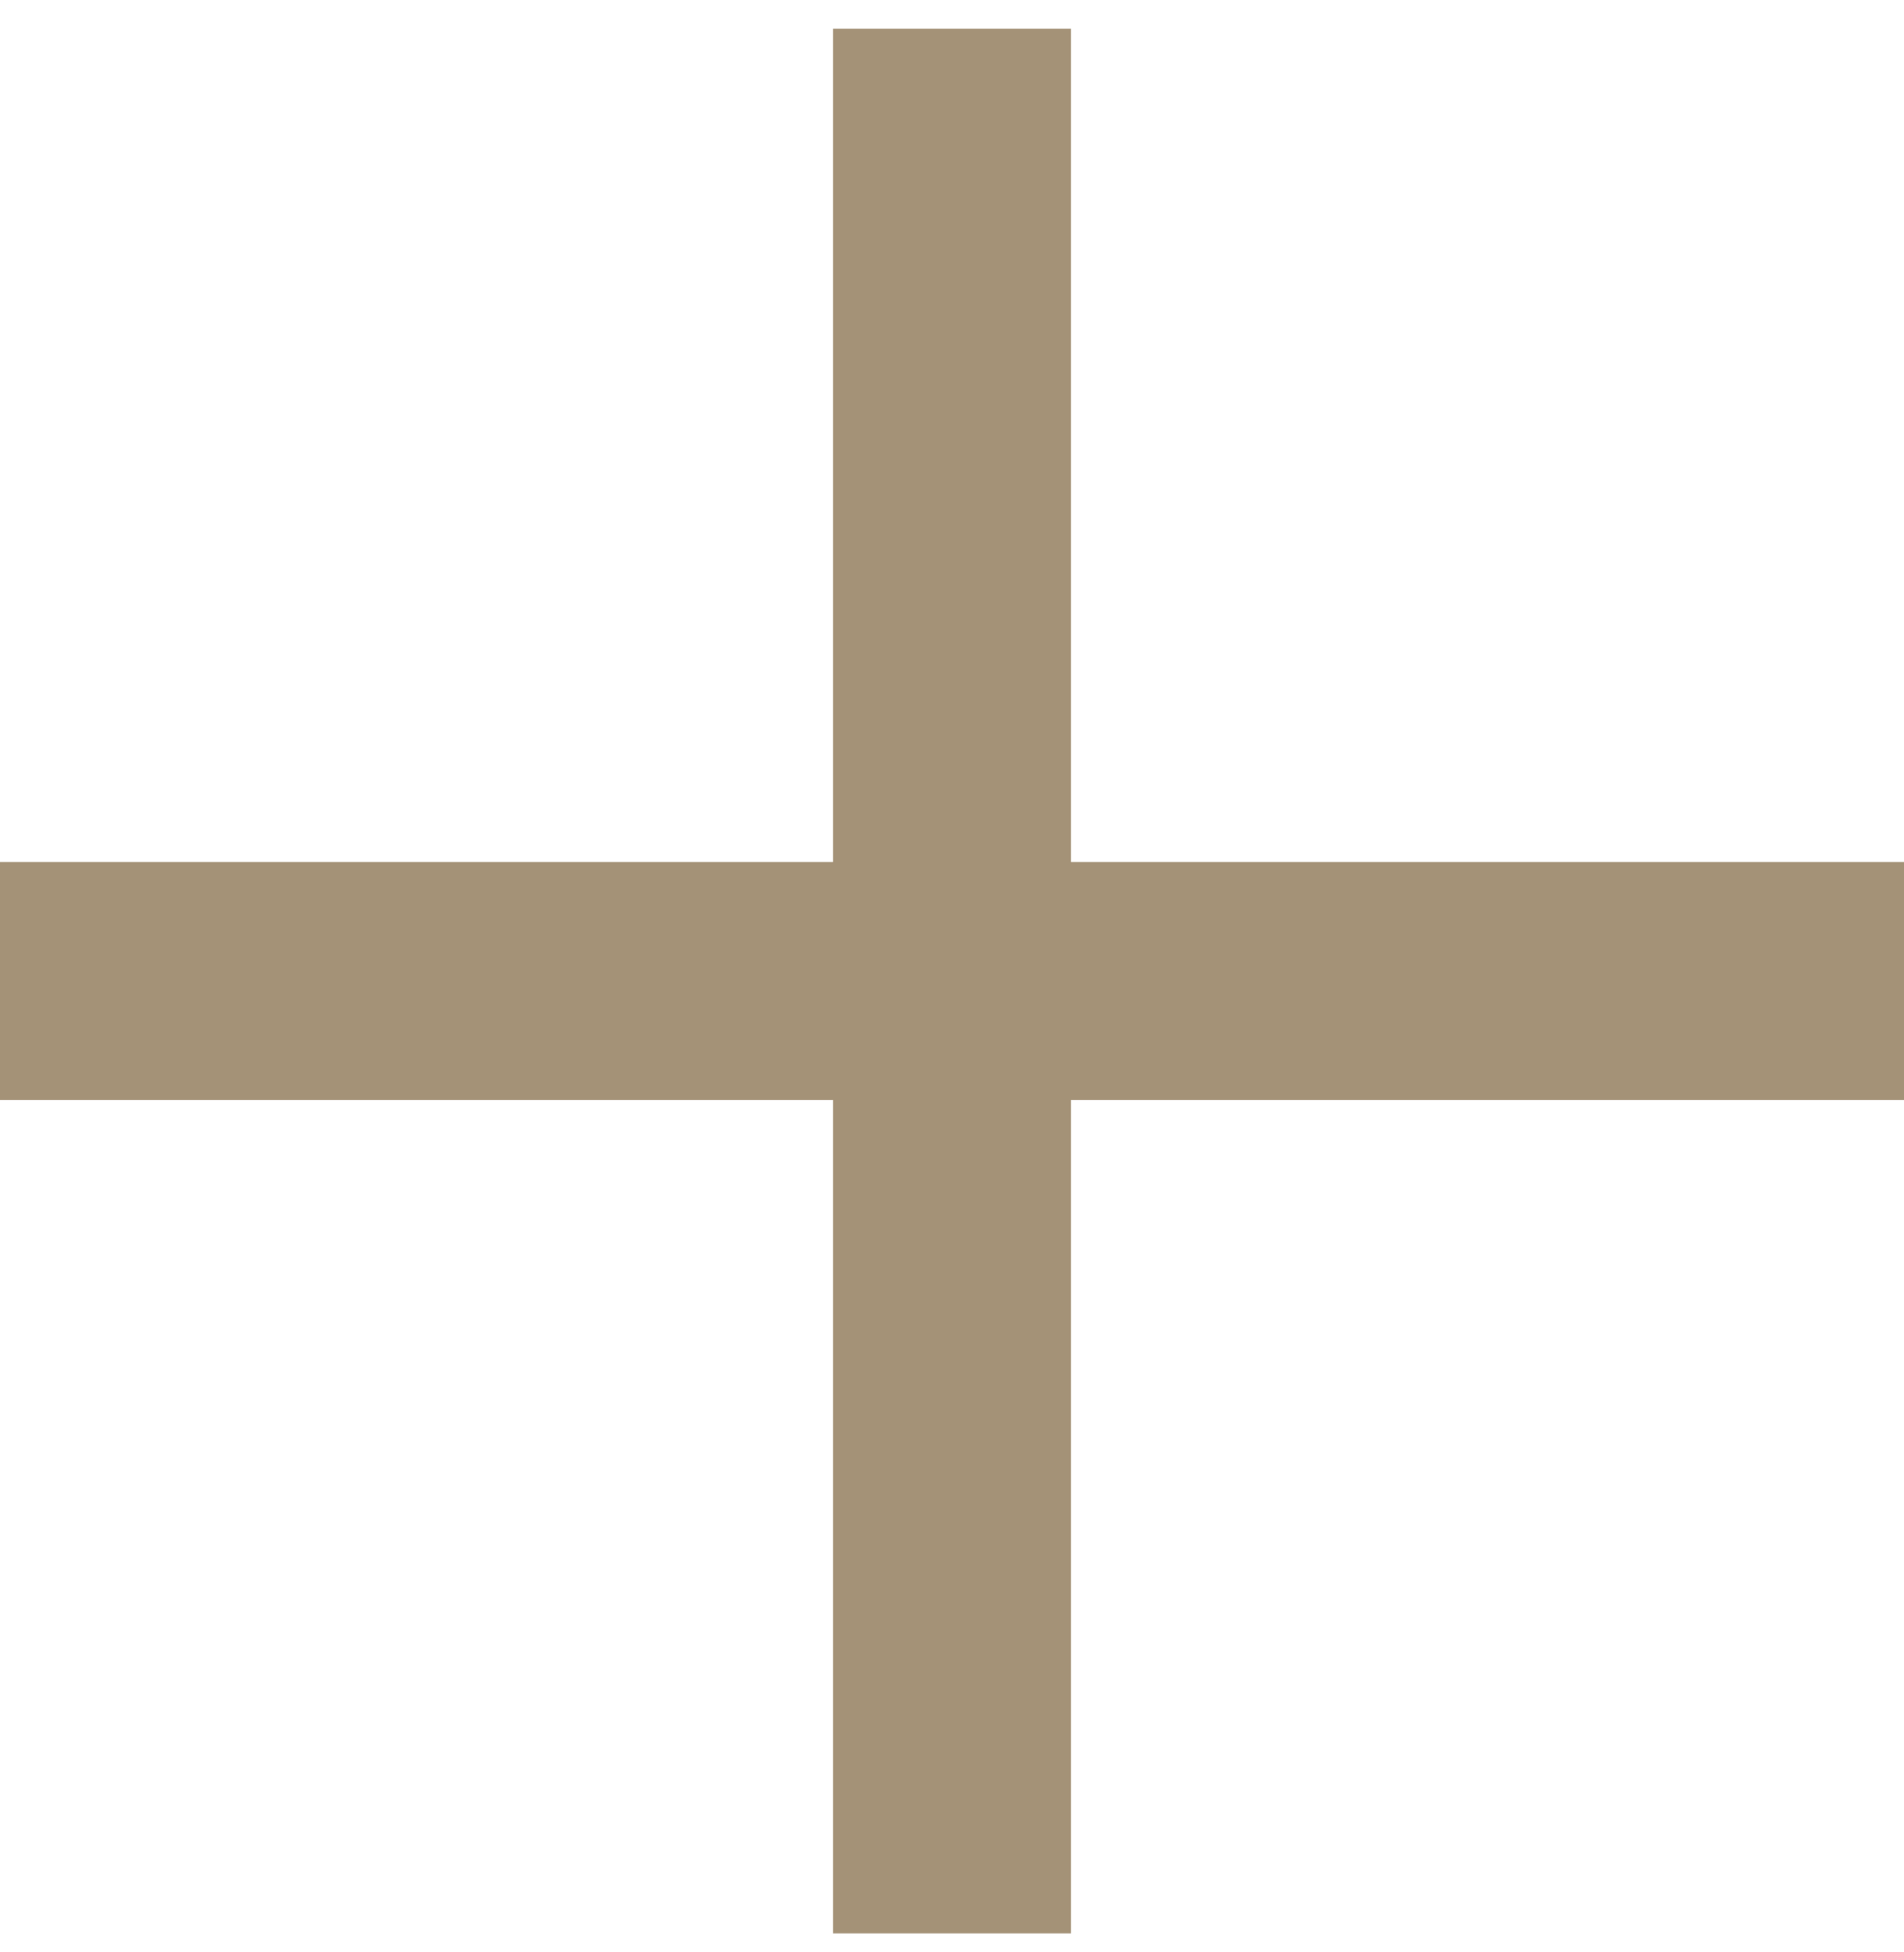
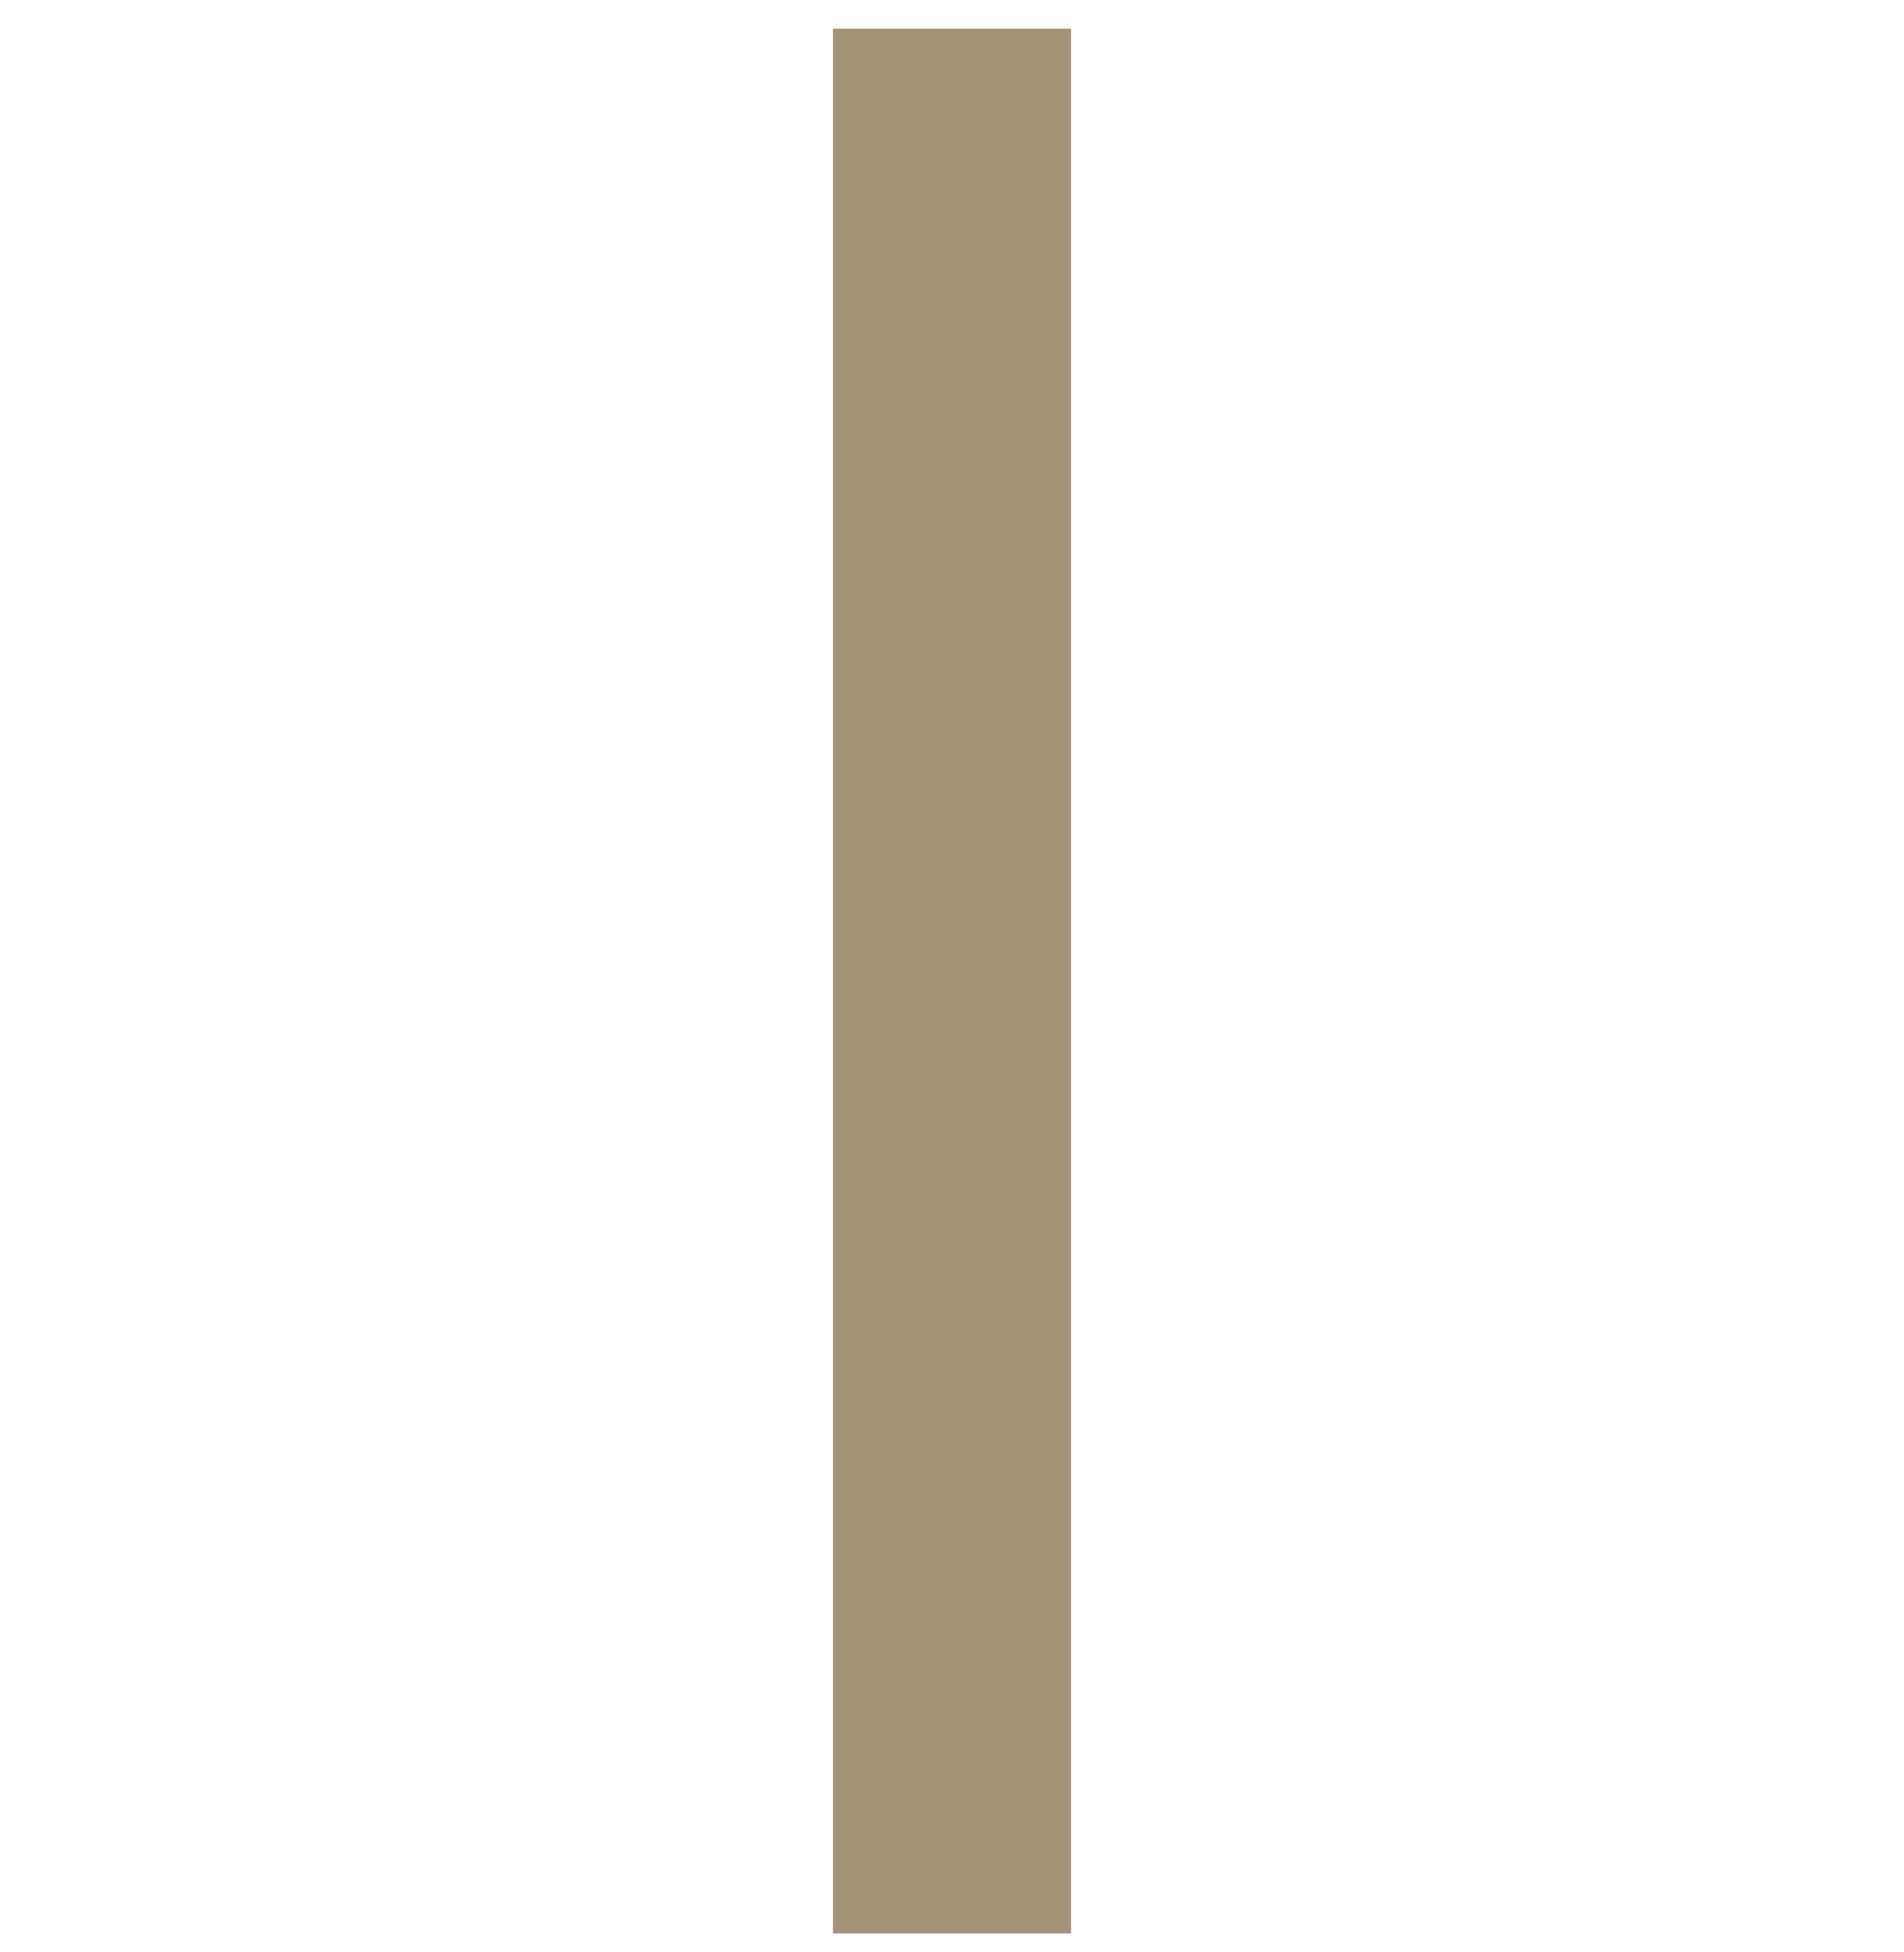
<svg xmlns="http://www.w3.org/2000/svg" width="40" height="41" viewBox="0 0 40 41" fill="none">
  <path d="M22.5 0.602L22.5 40.602H17.5L17.5 0.602L22.5 0.602Z" fill="#A49277" />
-   <path d="M0 18.102H40V23.102H0V18.102Z" fill="#A49277" />
</svg>